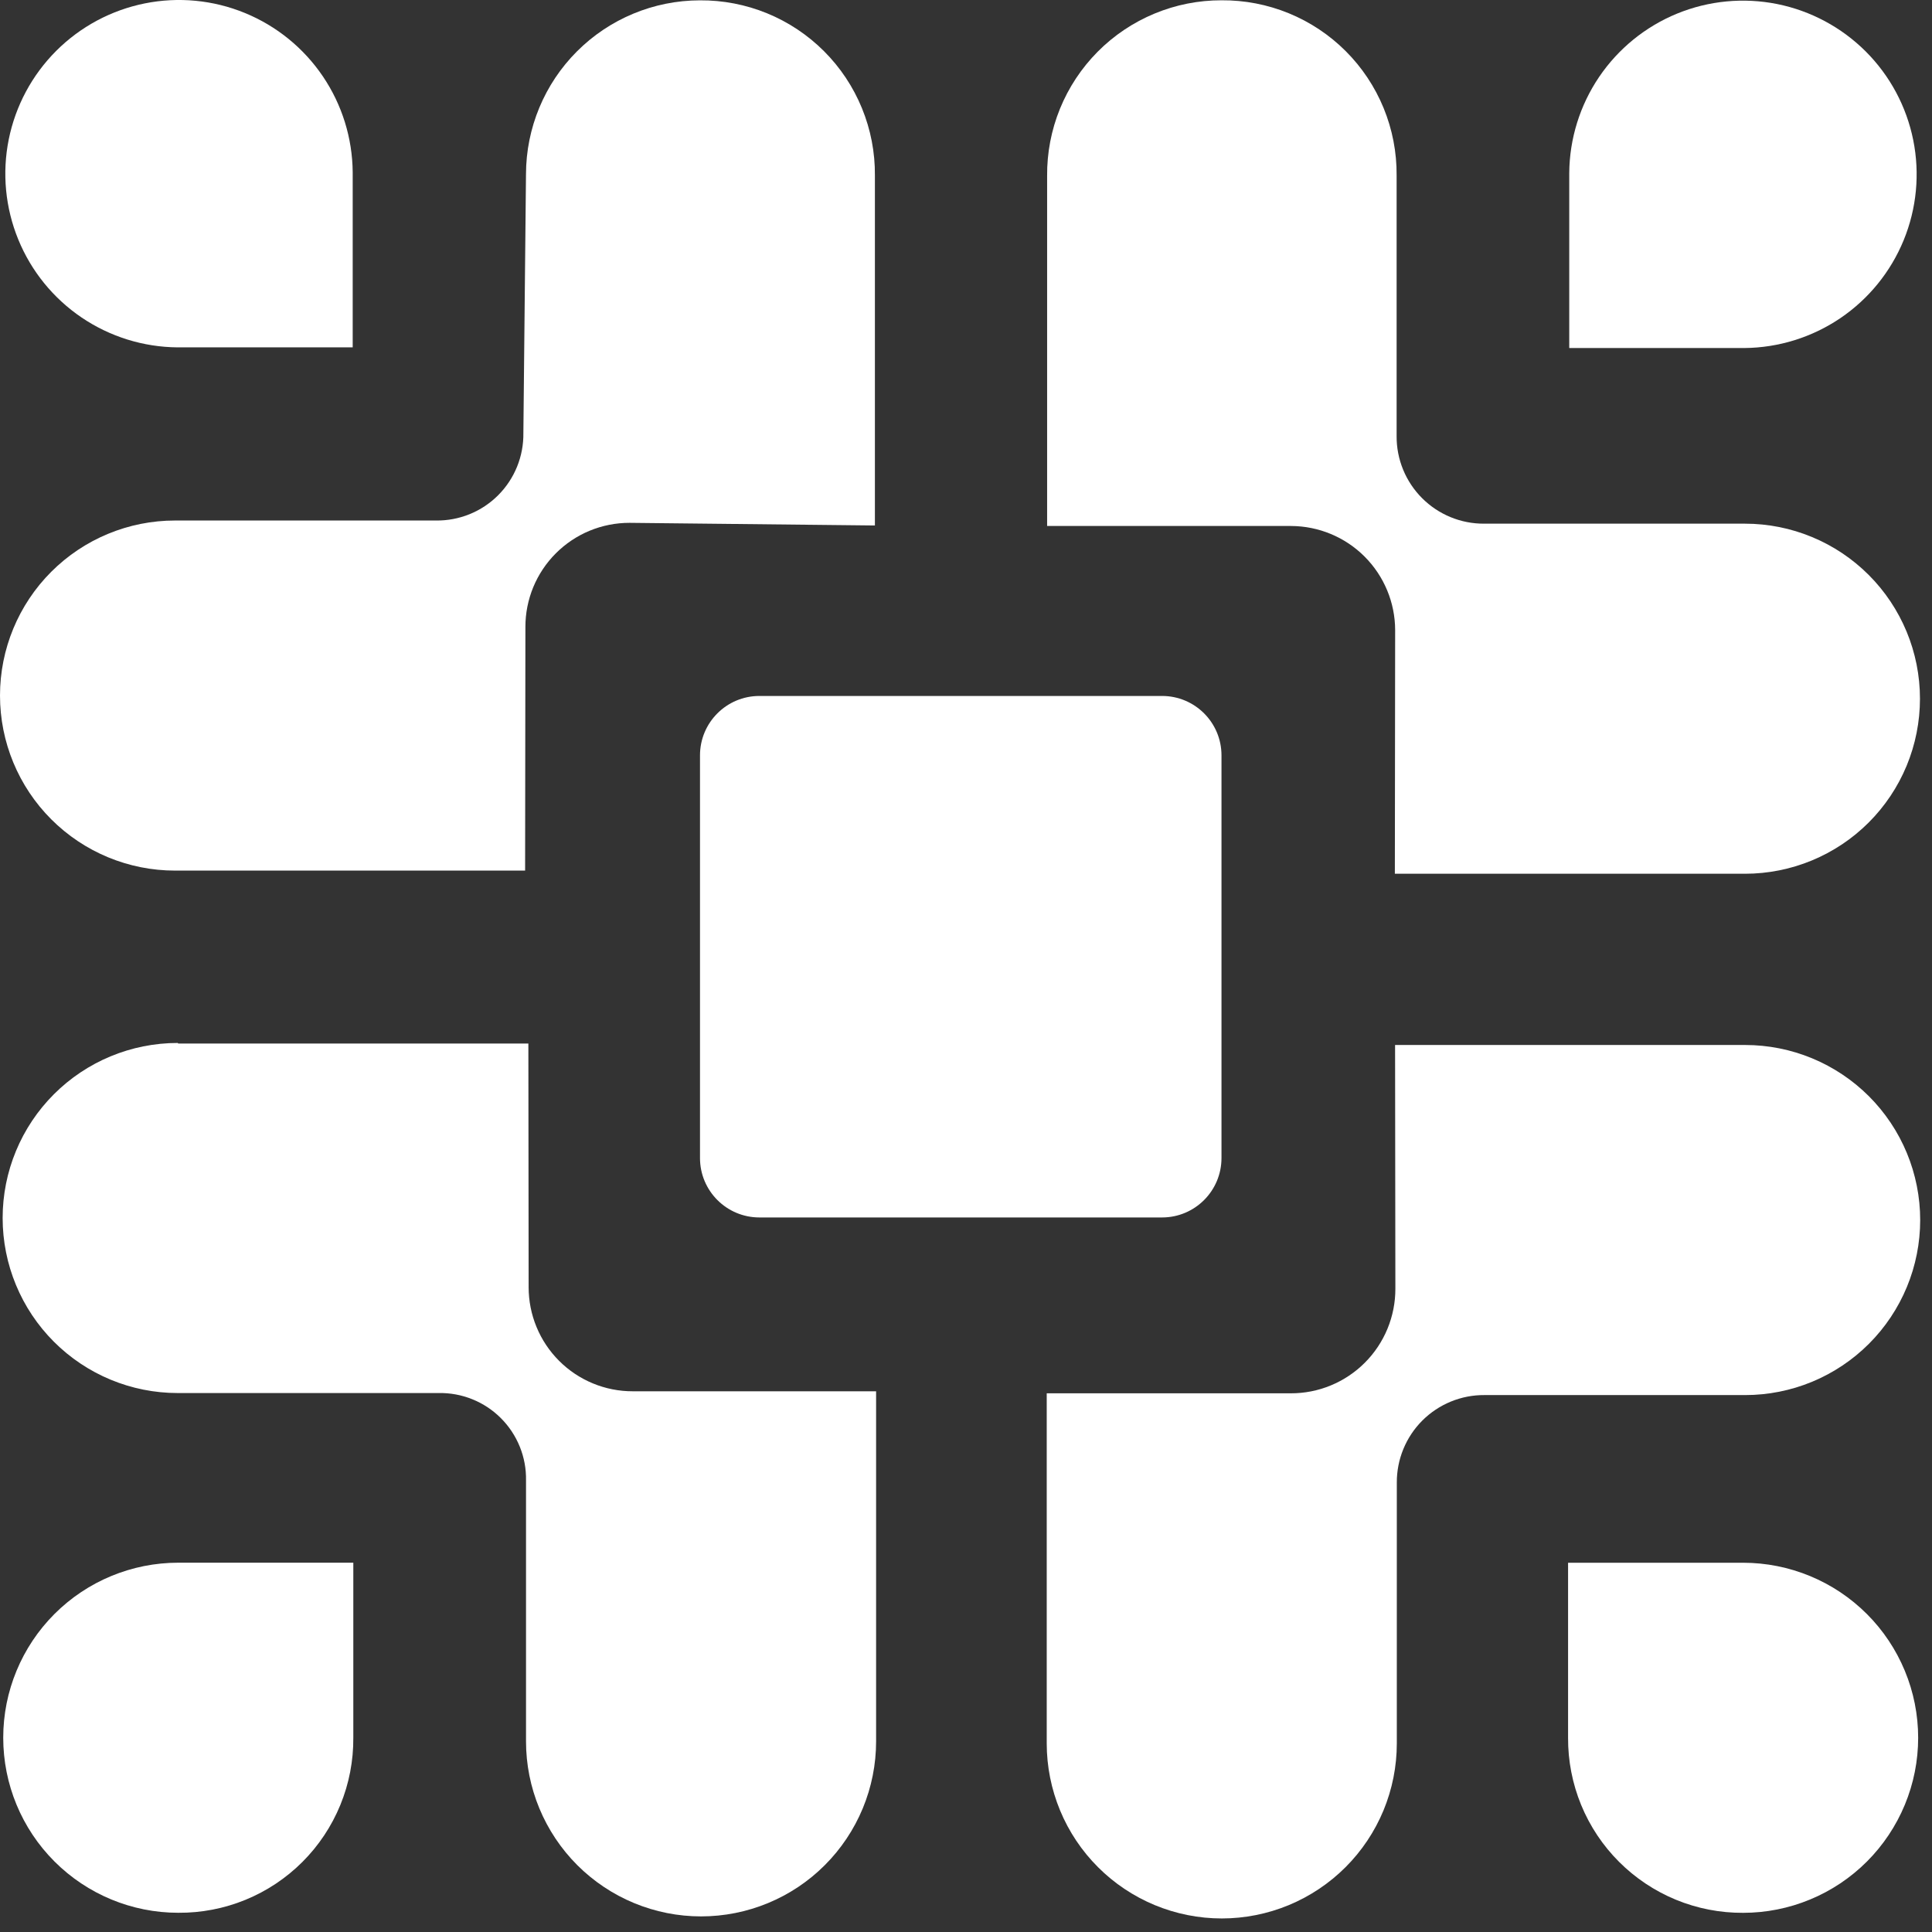
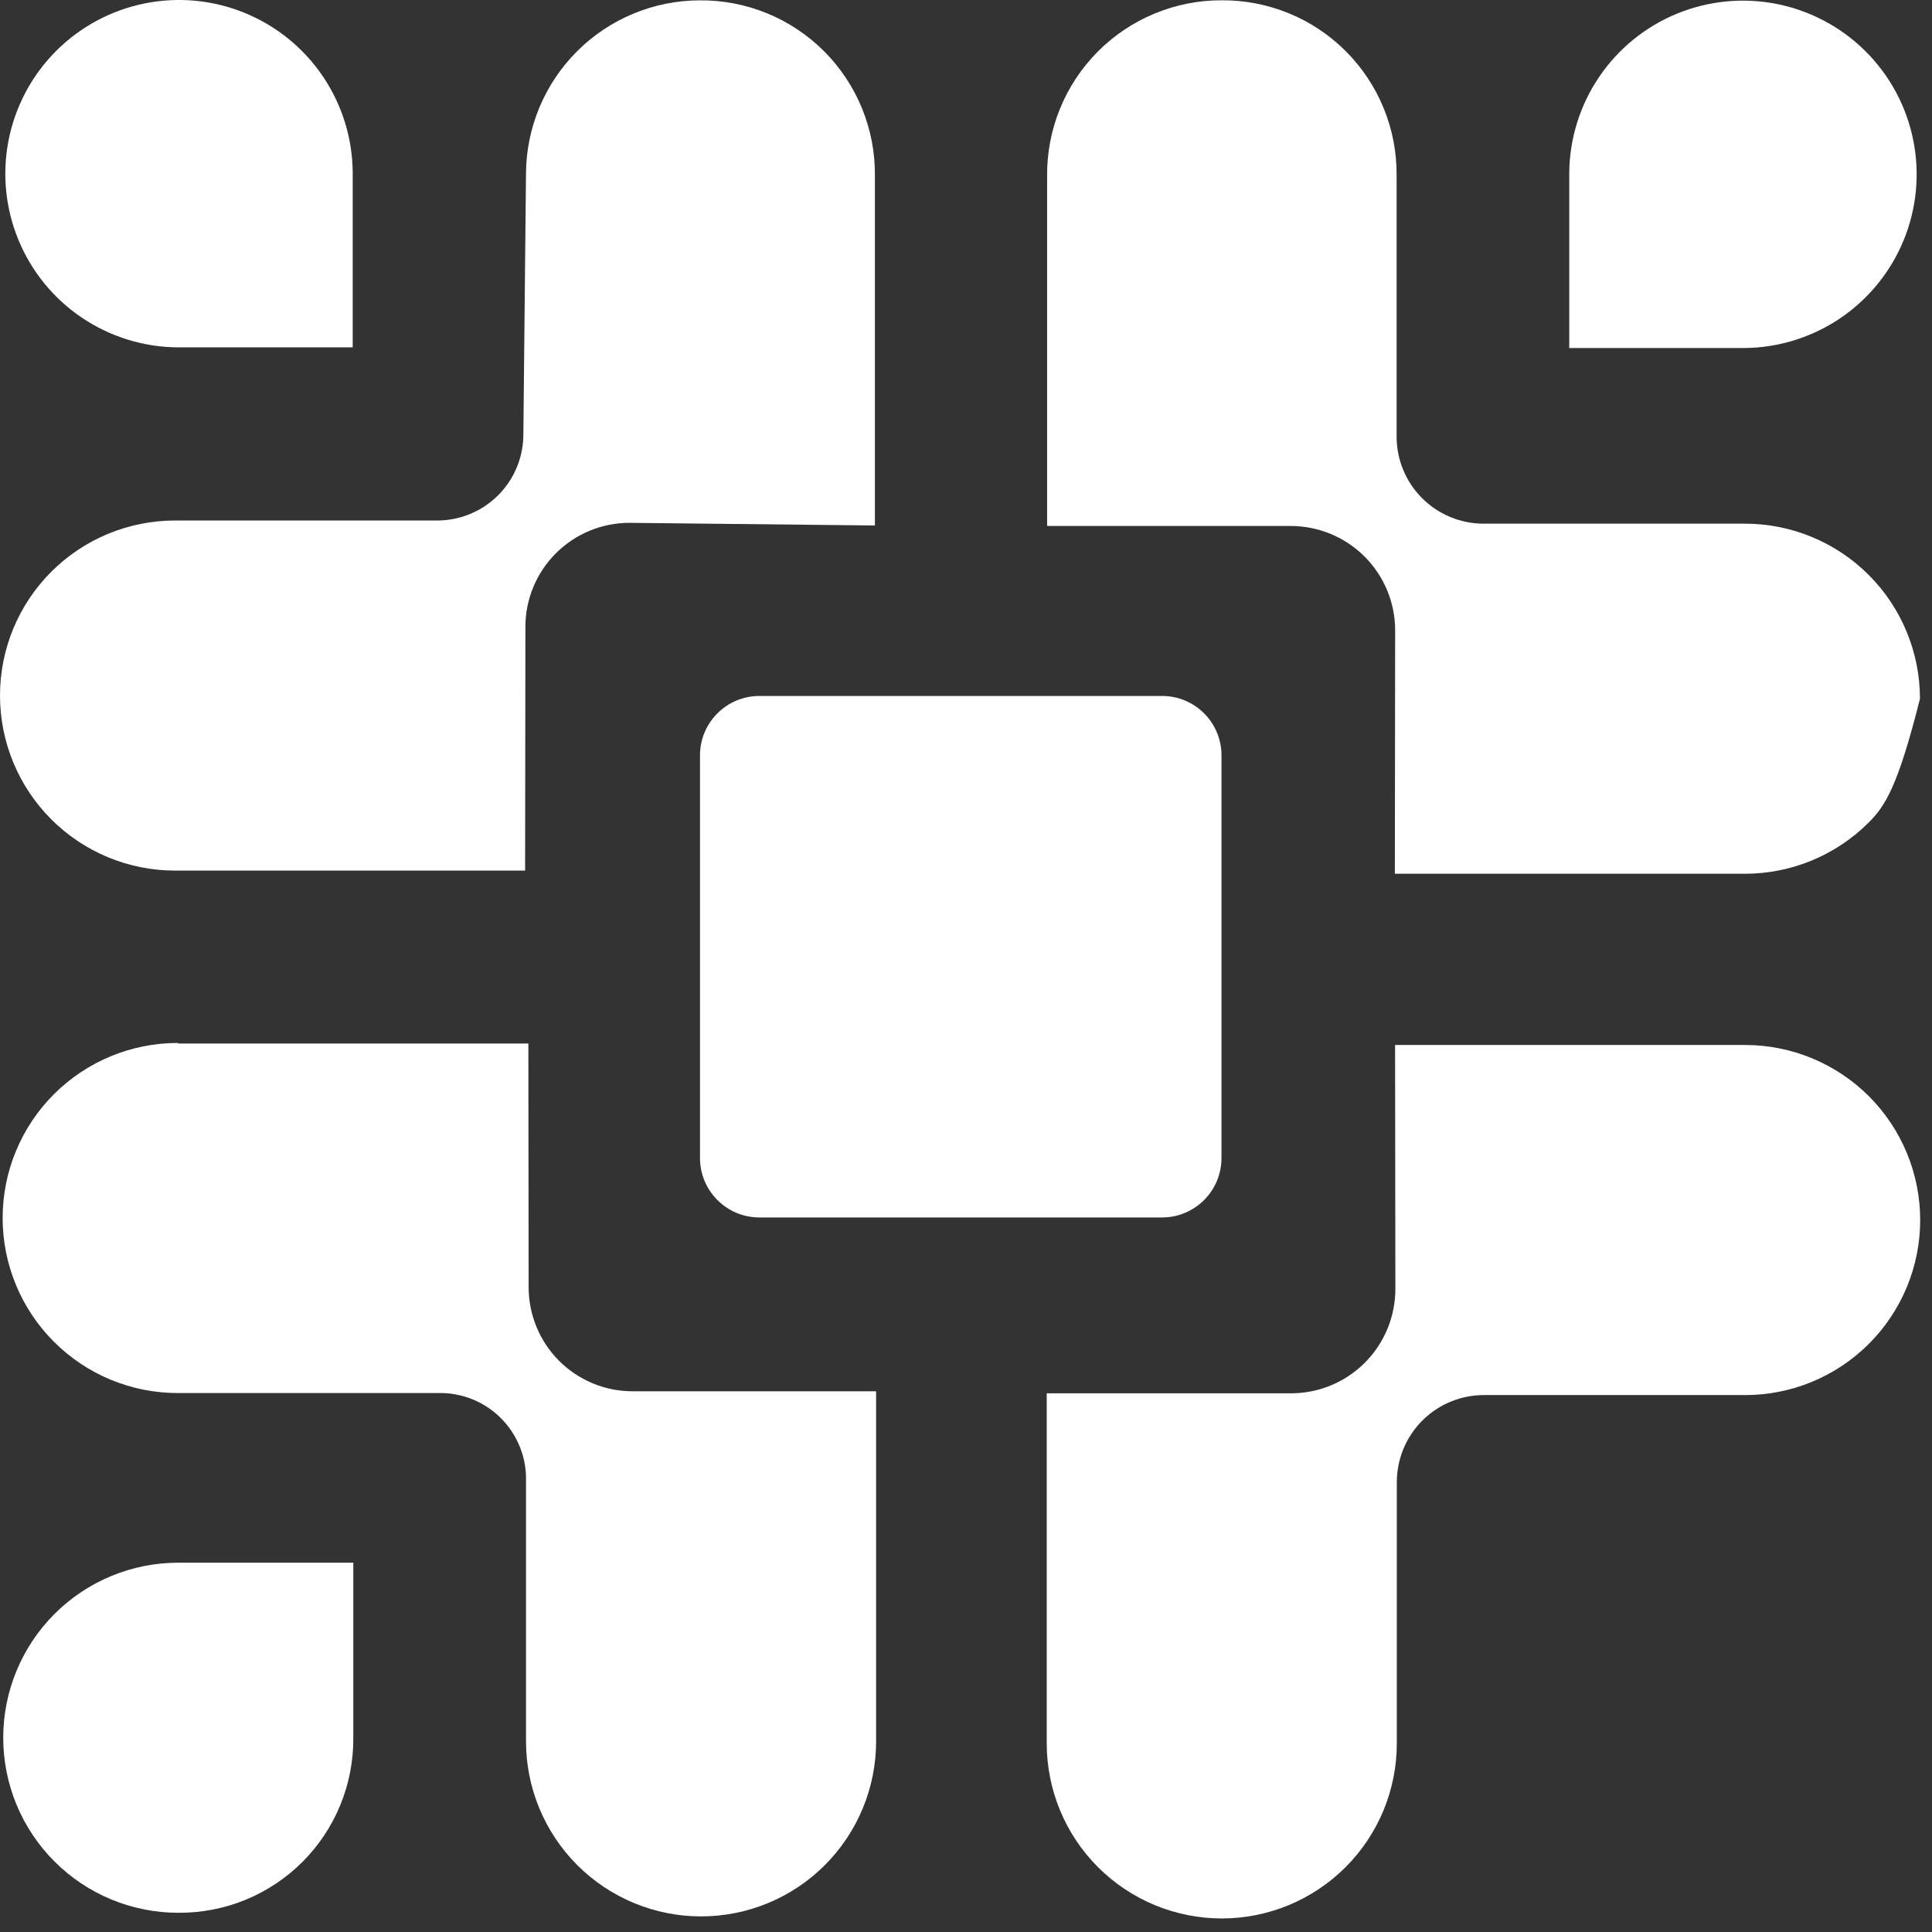
<svg xmlns="http://www.w3.org/2000/svg" viewBox="0 0 79 79" fill="rgb(255, 255, 255)" width="100%" height="100%" preserveAspectRatio="xMidYMid meet">
  <rect x="0" y="0" width="79" height="79" fill="#333333" stroke="none" />
  <style>
      svg {
        display: block;
        max-width: 100%;
        max-height: 100%;
        margin: auto;
      }
    </style>
  <path d="M28.618 0.014C29.56 0.007 30.494 0.187 31.366 0.544C32.237 0.901 33.029 1.428 33.695 2.094C34.361 2.76 34.888 3.552 35.245 4.424C35.602 5.296 35.783 6.23 35.775 7.172L35.775 21.487L25.743 21.379C25.183 21.378 24.629 21.488 24.112 21.701C23.595 21.915 23.125 22.229 22.729 22.625C22.334 23.02 22.02 23.49 21.806 24.007C21.593 24.524 21.483 25.078 21.484 25.638L21.472 35.599H7.157C5.259 35.599 3.439 34.845 2.096 33.502C0.754 32.16 -2.68273e-07 30.34 0 28.441C2.68273e-07 26.543 0.754 24.723 2.096 23.38C3.439 22.038 5.259 21.284 7.157 21.284L17.822 21.284C18.294 21.291 18.762 21.203 19.2 21.026C19.637 20.849 20.035 20.585 20.368 20.252C20.702 19.918 20.966 19.52 21.143 19.083C21.32 18.646 21.408 18.177 21.401 17.705L21.508 7.124C21.511 5.239 22.261 3.432 23.593 2.1C24.926 0.767 26.733 0.017 28.618 0.014Z" fill="rgb(255, 255, 255)" />
  <path d="M57.057 52.691L57.045 42.73L71.36 42.73C72.3 42.73 73.23 42.915 74.099 43.275C74.967 43.635 75.756 44.162 76.421 44.826C77.085 45.491 77.613 46.28 77.972 47.148C78.332 48.017 78.517 48.947 78.517 49.887C78.517 50.827 78.332 51.758 77.972 52.627C77.612 53.495 77.085 54.284 76.421 54.948C75.756 55.613 74.967 56.14 74.099 56.5C73.23 56.86 72.3 57.045 71.36 57.045L60.695 57.045C60.224 57.042 59.758 57.133 59.323 57.312C58.887 57.491 58.492 57.755 58.159 58.087C57.826 58.42 57.563 58.816 57.384 59.251C57.205 59.686 57.114 60.153 57.116 60.624L57.116 71.288C57.116 72.228 56.931 73.159 56.572 74.027C56.212 74.895 55.685 75.685 55.02 76.349C54.355 77.014 53.566 77.541 52.698 77.901C51.83 78.26 50.899 78.446 49.959 78.446C49.019 78.446 48.088 78.26 47.22 77.901C46.352 77.541 45.562 77.014 44.898 76.349C44.233 75.685 43.706 74.896 43.346 74.027C42.987 73.159 42.801 72.228 42.801 71.288L42.801 56.973L52.774 56.973C53.337 56.975 53.895 56.866 54.415 56.651C54.936 56.437 55.408 56.121 55.807 55.723C56.205 55.325 56.52 54.852 56.735 54.332C56.949 53.811 57.059 53.254 57.057 52.691Z" fill="rgb(255, 255, 255)" />
-   <path d="M49.95 0.012C50.892 0.005 51.826 0.185 52.698 0.542C53.57 0.899 54.362 1.426 55.028 2.092C55.694 2.758 56.221 3.55 56.578 4.422C56.935 5.294 57.115 6.228 57.108 7.17L57.108 17.834C57.105 18.305 57.196 18.771 57.375 19.207C57.554 19.642 57.818 20.038 58.15 20.37C58.483 20.703 58.879 20.967 59.314 21.146C59.749 21.325 60.216 21.416 60.687 21.413L71.351 21.413C73.249 21.413 75.07 22.167 76.412 23.509C77.754 24.852 78.508 26.672 78.508 28.57C78.508 29.51 78.323 30.441 77.964 31.309C77.604 32.178 77.077 32.967 76.412 33.632C75.07 34.974 73.249 35.728 71.351 35.728H57.036L57.048 25.767C57.046 24.638 56.596 23.557 55.798 22.758C55 21.96 53.918 21.511 52.79 21.508L42.817 21.508V7.194C42.809 6.252 42.987 5.319 43.342 4.447C43.697 3.575 44.222 2.782 44.885 2.114C45.548 1.446 46.338 0.917 47.207 0.556C48.077 0.195 49.009 0.01 49.95 0.012Z" fill="rgb(255, 255, 255)" />
+   <path d="M49.95 0.012C50.892 0.005 51.826 0.185 52.698 0.542C53.57 0.899 54.362 1.426 55.028 2.092C55.694 2.758 56.221 3.55 56.578 4.422C56.935 5.294 57.115 6.228 57.108 7.17L57.108 17.834C57.105 18.305 57.196 18.771 57.375 19.207C57.554 19.642 57.818 20.038 58.15 20.37C58.483 20.703 58.879 20.967 59.314 21.146C59.749 21.325 60.216 21.416 60.687 21.413L71.351 21.413C73.249 21.413 75.07 22.167 76.412 23.509C77.754 24.852 78.508 26.672 78.508 28.57C77.604 32.178 77.077 32.967 76.412 33.632C75.07 34.974 73.249 35.728 71.351 35.728H57.036L57.048 25.767C57.046 24.638 56.596 23.557 55.798 22.758C55 21.96 53.918 21.511 52.79 21.508L42.817 21.508V7.194C42.809 6.252 42.987 5.319 43.342 4.447C43.697 3.575 44.222 2.782 44.885 2.114C45.548 1.446 46.338 0.917 47.207 0.556C48.077 0.195 49.009 0.01 49.95 0.012Z" fill="rgb(255, 255, 255)" />
  <path d="M7.29 42.671H21.605L21.616 52.631C21.616 53.191 21.725 53.745 21.939 54.262C22.152 54.779 22.466 55.249 22.862 55.645C23.257 56.041 23.727 56.354 24.244 56.568C24.761 56.782 25.316 56.891 25.875 56.89L35.824 56.89V71.205C35.824 72.145 35.639 73.076 35.279 73.944C34.919 74.812 34.392 75.601 33.727 76.266C33.063 76.931 32.274 77.458 31.406 77.817C30.537 78.177 29.606 78.362 28.666 78.362C27.727 78.362 26.796 78.177 25.927 77.817C25.059 77.458 24.27 76.93 23.605 76.266C22.941 75.601 22.414 74.812 22.054 73.944C21.694 73.076 21.509 72.145 21.509 71.205L21.509 60.54C21.519 60.068 21.433 59.598 21.256 59.16C21.079 58.721 20.816 58.323 20.482 57.989C20.148 57.654 19.75 57.391 19.311 57.215C18.872 57.038 18.403 56.952 17.93 56.962L7.266 56.962C5.367 56.962 3.547 56.207 2.205 54.865C0.863 53.523 0.108 51.703 0.108 49.804C0.108 47.906 0.862 46.085 2.205 44.743C3.547 43.401 5.367 42.647 7.266 42.647L7.29 42.671Z" fill="rgb(255, 255, 255)" />
  <path d="M28.623 30.887V47.352C28.623 48.694 29.711 49.782 31.052 49.782H47.518C48.859 49.782 49.947 48.694 49.947 47.352V30.887C49.947 29.545 48.859 28.458 47.518 28.458H31.052C29.711 28.458 28.623 29.545 28.623 30.887Z" fill="rgb(255, 255, 255)" />
  <path d="M7.265 14.204C5.865 14.194 4.499 13.769 3.34 12.985C2.18 12.2 1.278 11.09 0.748 9.795C0.217 8.499 0.081 7.076 0.357 5.703C0.633 4.331 1.308 3.07 2.298 2.08C3.288 1.09 4.548 0.415 5.921 0.139C7.294 -0.137 8.717 -0.001 10.012 0.53C11.308 1.061 12.418 1.963 13.202 3.122C13.987 4.282 14.411 5.647 14.422 7.047L14.422 14.204H7.265Z" fill="rgb(255, 255, 255)" />
  <path d="M64.167 14.231V7.073C64.178 5.673 64.603 4.308 65.387 3.148C66.172 1.989 67.282 1.087 68.577 0.556C69.873 0.026 71.296 -0.11 72.669 0.165C74.041 0.441 75.302 1.117 76.292 2.106C77.282 3.096 77.957 4.357 78.233 5.729C78.509 7.102 78.373 8.525 77.842 9.821C77.311 11.116 76.409 12.226 75.25 13.011C74.09 13.795 72.725 14.22 71.325 14.231H64.167Z" fill="rgb(255, 255, 255)" />
-   <path d="M71.276 78.216C70.335 78.221 69.402 78.04 68.531 77.682C67.661 77.324 66.87 76.797 66.204 76.131C65.538 75.466 65.011 74.674 64.653 73.804C64.296 72.933 64.114 72 64.119 71.059V63.901H71.276C72.216 63.901 73.147 64.087 74.015 64.446C74.884 64.806 75.673 65.333 76.338 65.998C77.002 66.662 77.529 67.451 77.889 68.32C78.249 69.188 78.434 70.119 78.434 71.059C78.434 71.999 78.249 72.93 77.889 73.798C77.529 74.666 77.002 75.455 76.338 76.12C75.673 76.784 74.884 77.312 74.015 77.671C73.147 78.031 72.216 78.216 71.276 78.216Z" fill="rgb(255, 255, 255)" />
  <path d="M7.289 78.214C5.391 78.214 3.571 77.46 2.228 76.117C0.886 74.775 0.132 72.955 0.132 71.056C0.132 69.158 0.886 67.338 2.228 65.995C3.571 64.653 5.391 63.899 7.289 63.899H14.447V71.056C14.454 71.998 14.274 72.933 13.917 73.804C13.56 74.676 13.033 75.468 12.367 76.134C11.701 76.8 10.909 77.327 10.037 77.684C9.165 78.041 8.231 78.221 7.289 78.214Z" fill="rgb(255, 255, 255)" />
</svg>